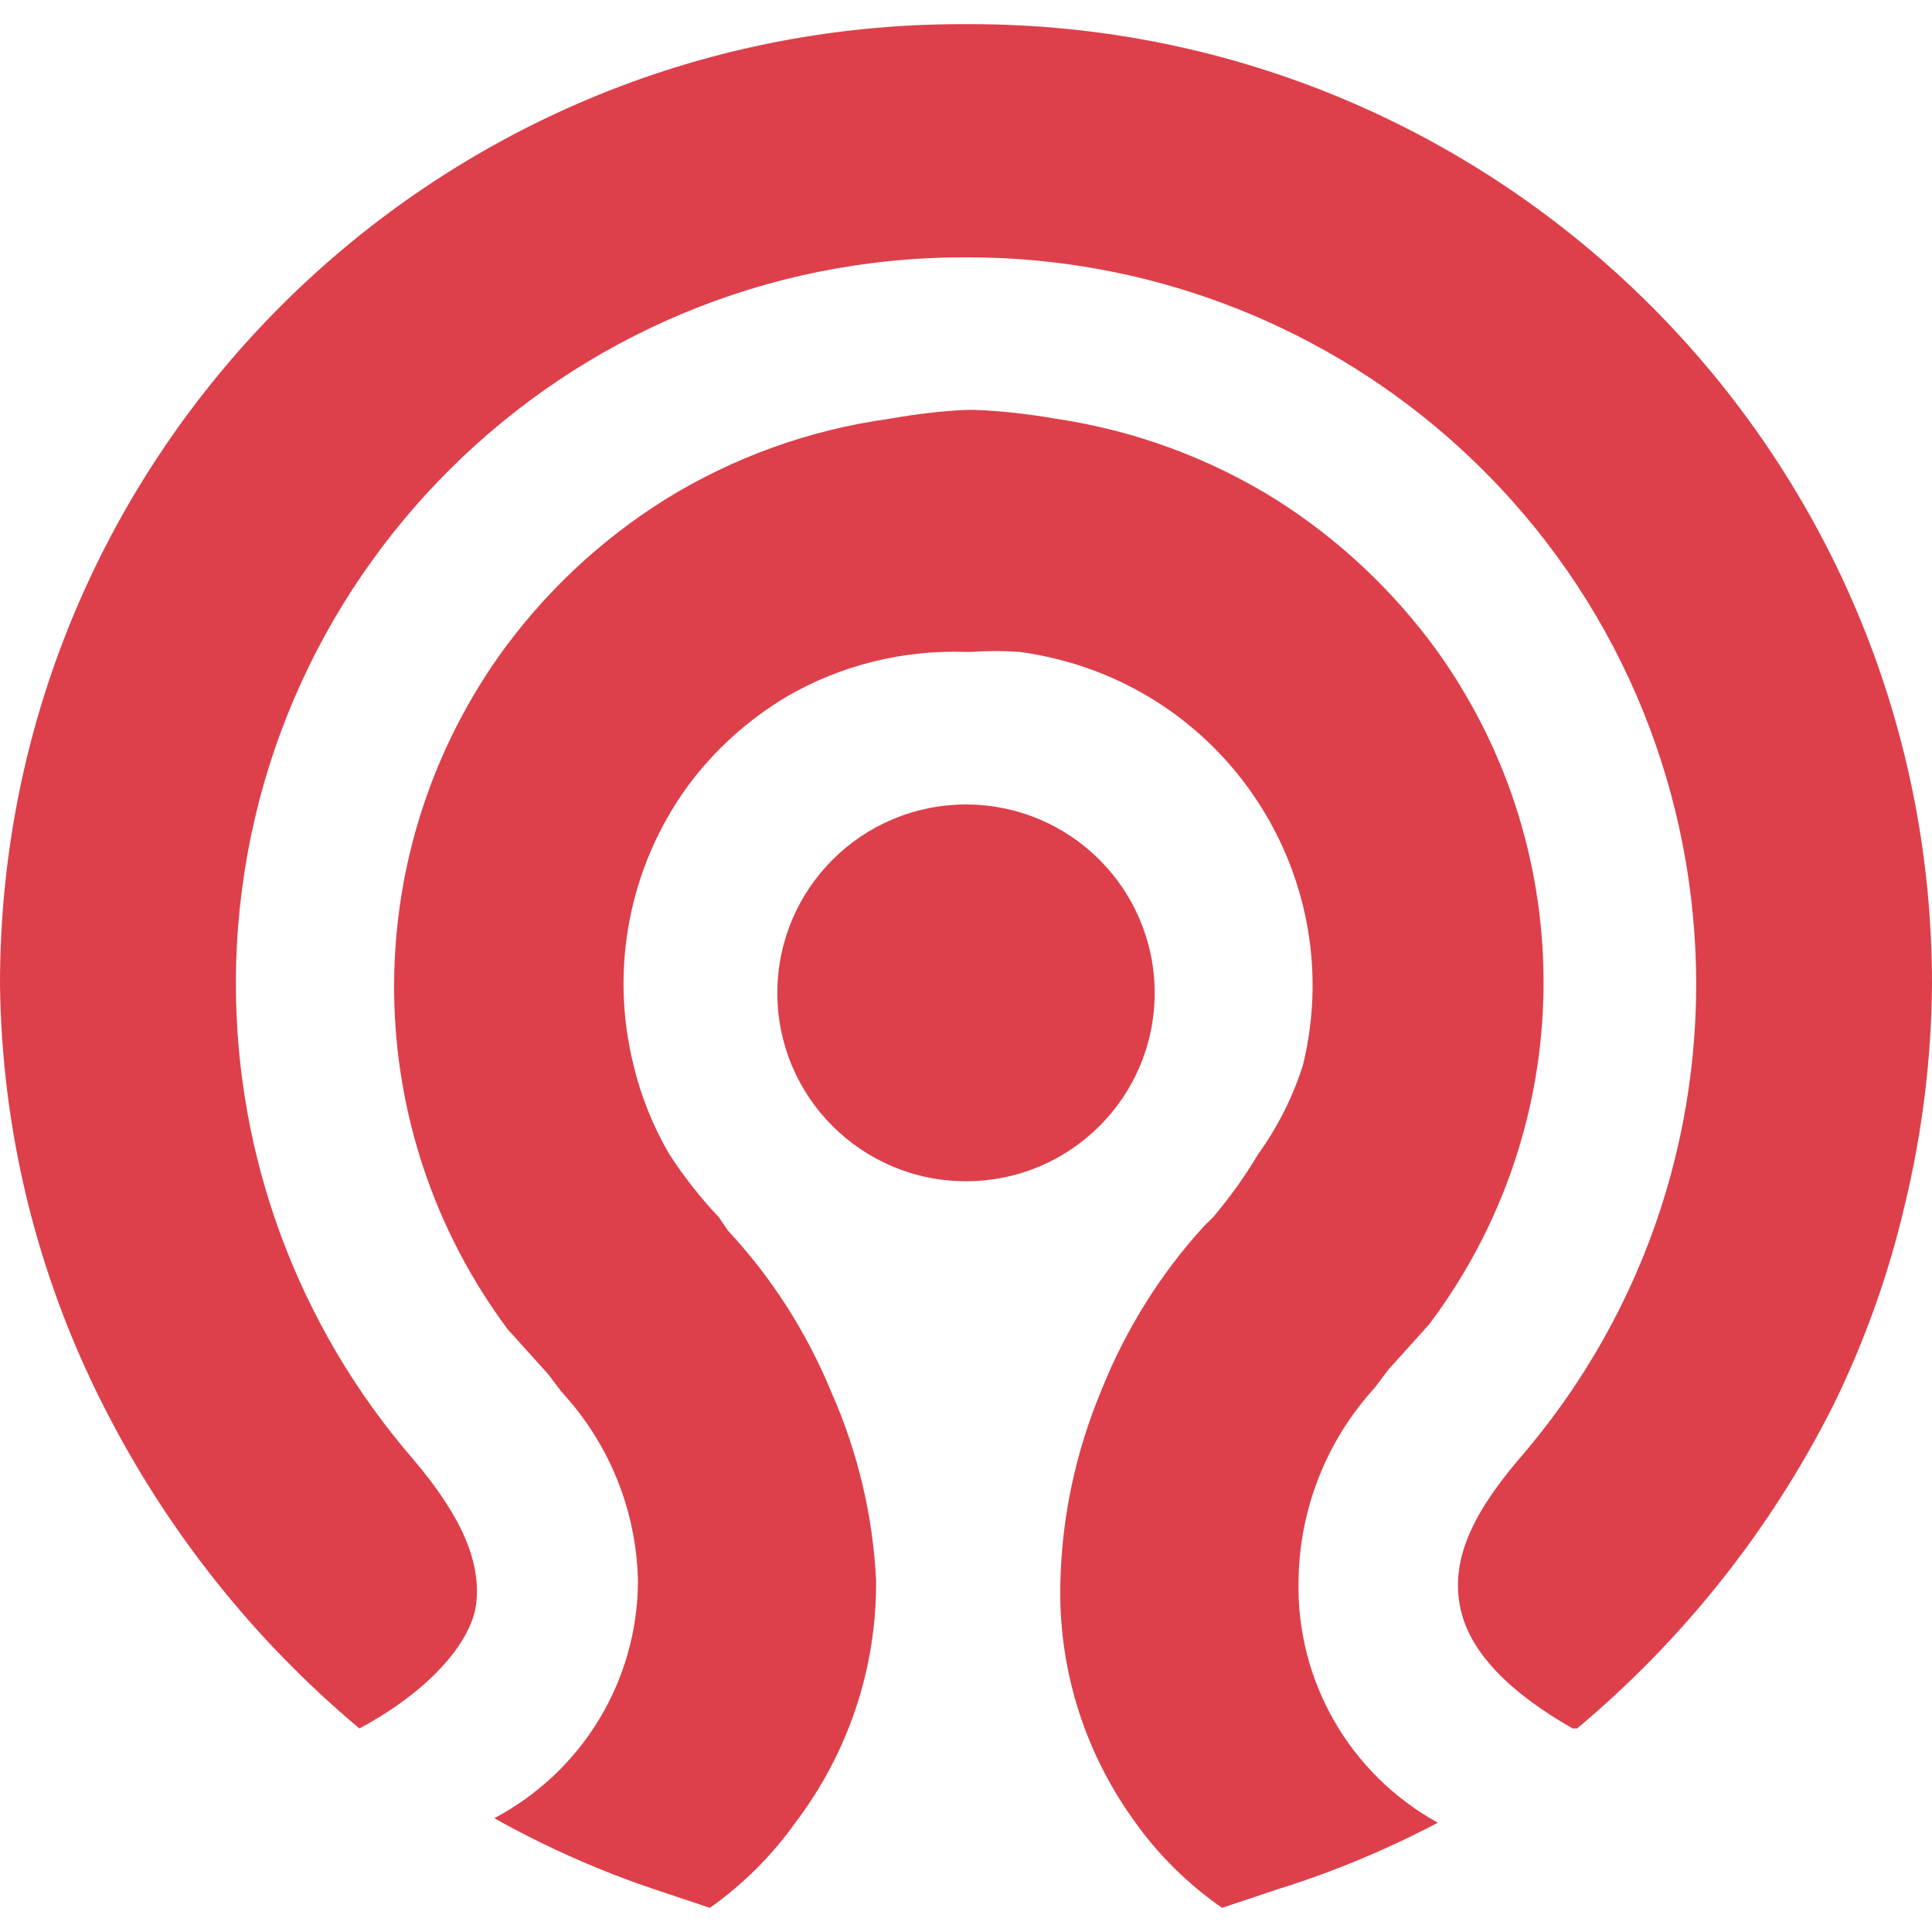
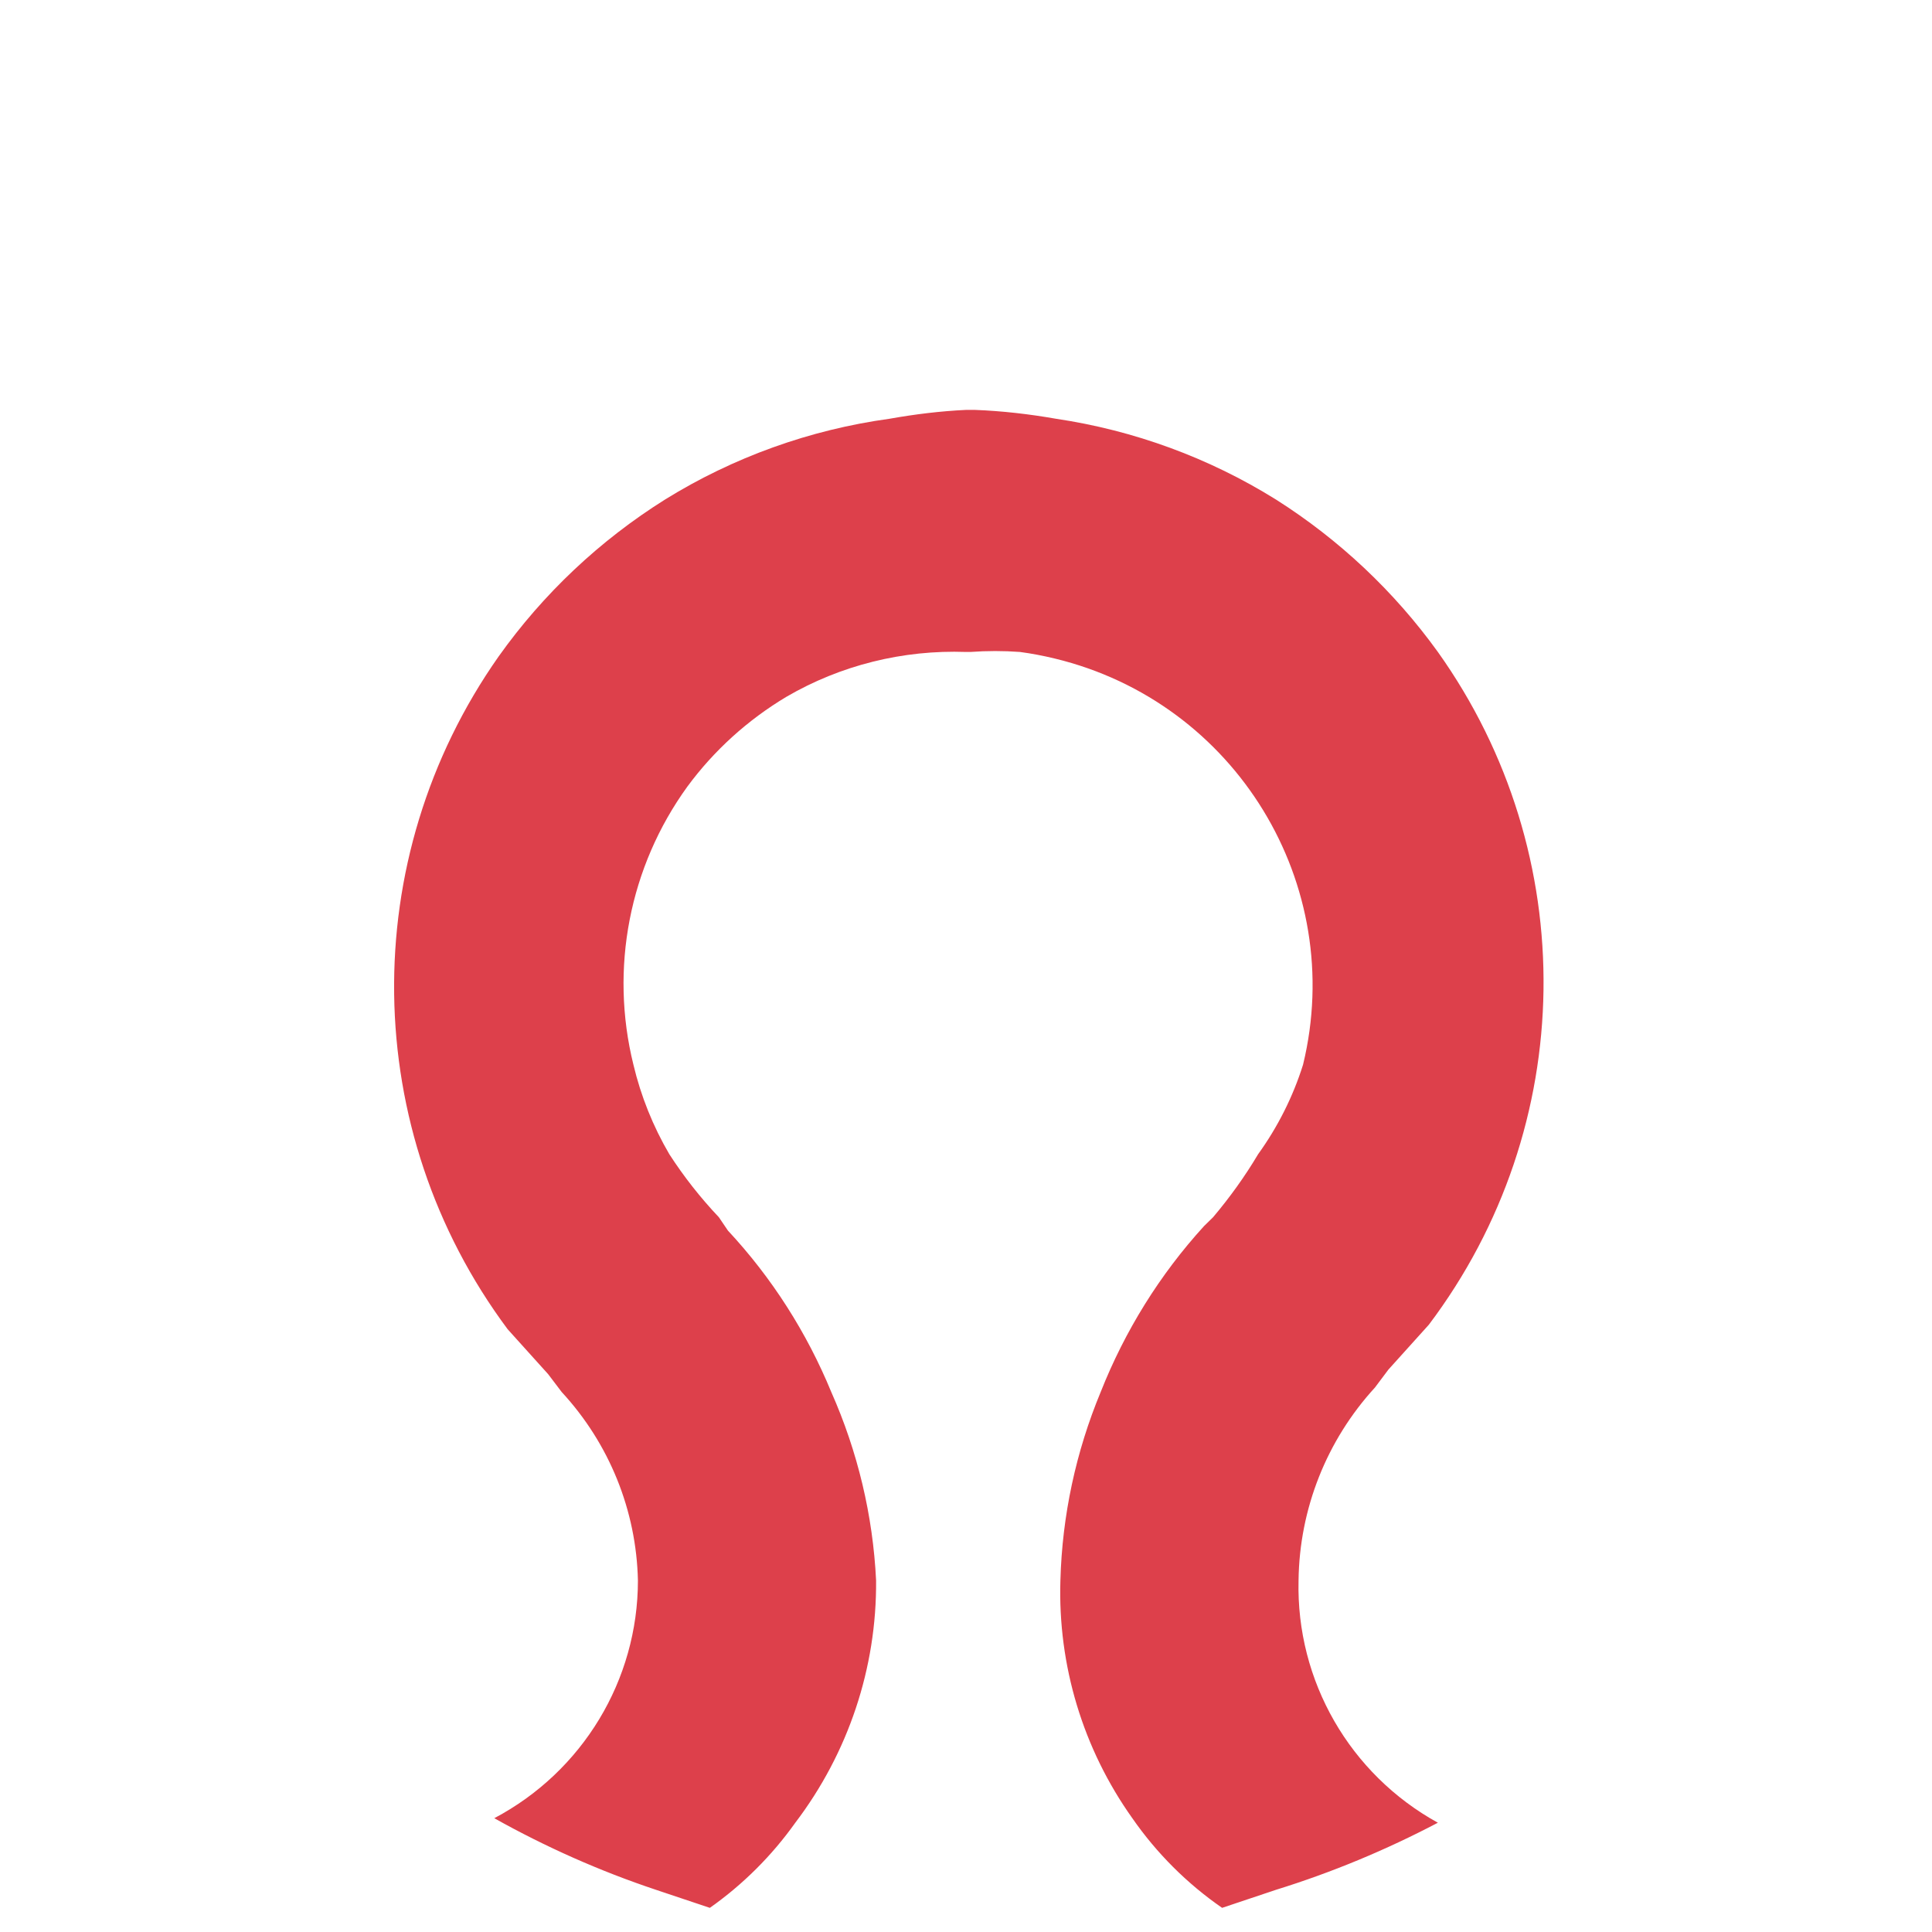
<svg xmlns="http://www.w3.org/2000/svg" width="80" height="80" viewBox="0 0 80 80">
  <g fill="#DD404B" fill-rule="evenodd" transform="translate(0 1)">
-     <path d="M65.118,70.571 C62.514,69.085 60.838,67.412 60.464,65.559 C60.09,63.7 60.838,61.84 62.888,59.428 C73.778,46.863 72.404,27.865 59.817,16.988 C54.364,12.278 47.394,9.678 40.187,9.657 L40,9.657 C23.356,9.607 9.818,23.033 9.768,39.647 C9.746,46.913 12.357,53.935 17.112,59.428 C19.162,61.84 19.903,63.7 19.723,65.373 C19.536,67.046 17.673,69.085 14.882,70.571 C10.473,66.881 6.869,62.328 4.28,57.202 C1.525,51.788 0.065,45.808 0,39.741 C0,17.792 17.824,0 39.813,0 L40,0 L40.187,0 C62.176,0 80,17.792 80,39.741 C79.978,42.806 79.604,45.858 78.885,48.845 C78.216,51.731 77.216,54.538 75.907,57.202 C73.325,62.328 69.714,66.881 65.305,70.571" />
    <path d="M50.605,78 C49.152,76.995 47.894,75.738 46.887,74.288 C44.844,71.416 43.801,67.963 43.909,64.444 C43.981,61.759 44.549,59.117 45.577,56.64 C46.577,54.113 48.023,51.779 49.857,49.769 L50.231,49.403 C50.922,48.584 51.548,47.715 52.094,46.796 C52.907,45.669 53.54,44.413 53.957,43.084 C55.77,35.61 51.166,28.078 43.678,26.269 C43.204,26.154 42.722,26.061 42.233,25.996 C41.549,25.946 40.866,25.946 40.183,25.996 L40.003,25.996 C37.392,25.903 34.81,26.542 32.558,27.856 C30.961,28.811 29.566,30.074 28.465,31.568 C26.056,34.892 25.243,39.107 26.228,43.084 C26.538,44.391 27.041,45.64 27.717,46.796 C28.322,47.73 29.005,48.598 29.767,49.403 L30.141,49.955 C31.961,51.908 33.407,54.177 34.421,56.64 C35.514,59.103 36.147,61.752 36.277,64.444 C36.306,68.063 35.126,71.588 32.932,74.475 C31.961,75.839 30.767,77.031 29.393,78 L27.163,77.253 C24.84,76.478 22.596,75.48 20.467,74.288 C24.121,72.357 26.415,68.573 26.415,64.444 C26.351,61.544 25.229,58.772 23.258,56.64 L22.697,55.9 L21.021,54.041 C14.892,45.813 14.741,34.576 20.647,26.183 C22.495,23.584 24.833,21.38 27.537,19.685 C30.364,17.933 33.536,16.792 36.838,16.339 C37.881,16.153 38.938,16.023 40.003,15.973 L40.37,15.973 C41.492,16.016 42.614,16.145 43.722,16.339 C46.958,16.82 50.059,17.955 52.835,19.685 C55.453,21.344 57.726,23.483 59.539,25.996 C65.509,34.375 65.358,45.647 59.165,53.854 L57.489,55.714 L56.935,56.453 C54.928,58.643 53.806,61.486 53.77,64.444 C53.669,68.602 55.892,72.464 59.539,74.475 C57.395,75.602 55.151,76.535 52.835,77.253 L50.605,78 Z" />
-     <path d="M40,47.913 C35.684,47.913 32.188,44.424 32.188,40.116 C32.188,35.808 35.684,32.312 40,32.312 C44.316,32.312 47.812,35.808 47.812,40.116 C47.812,44.424 44.316,47.913 40,47.913" />
  </g>
</svg>